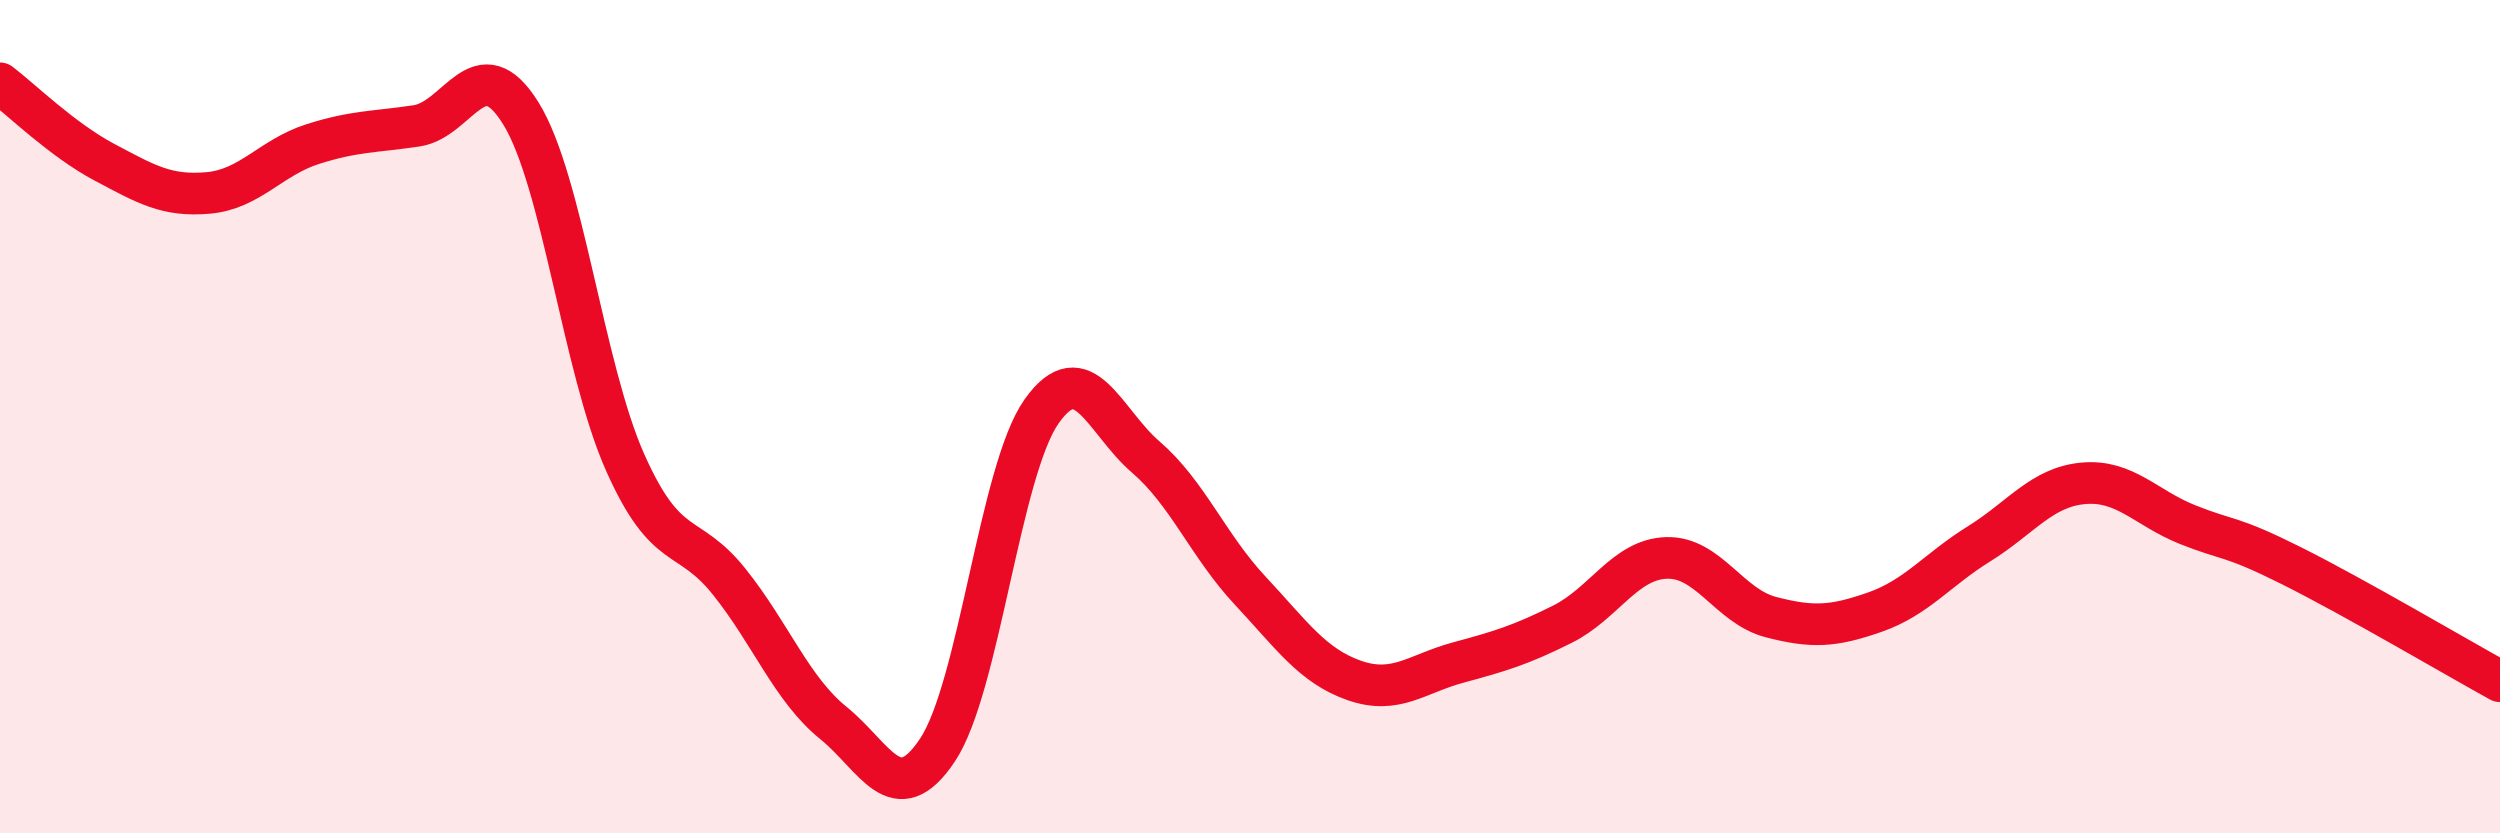
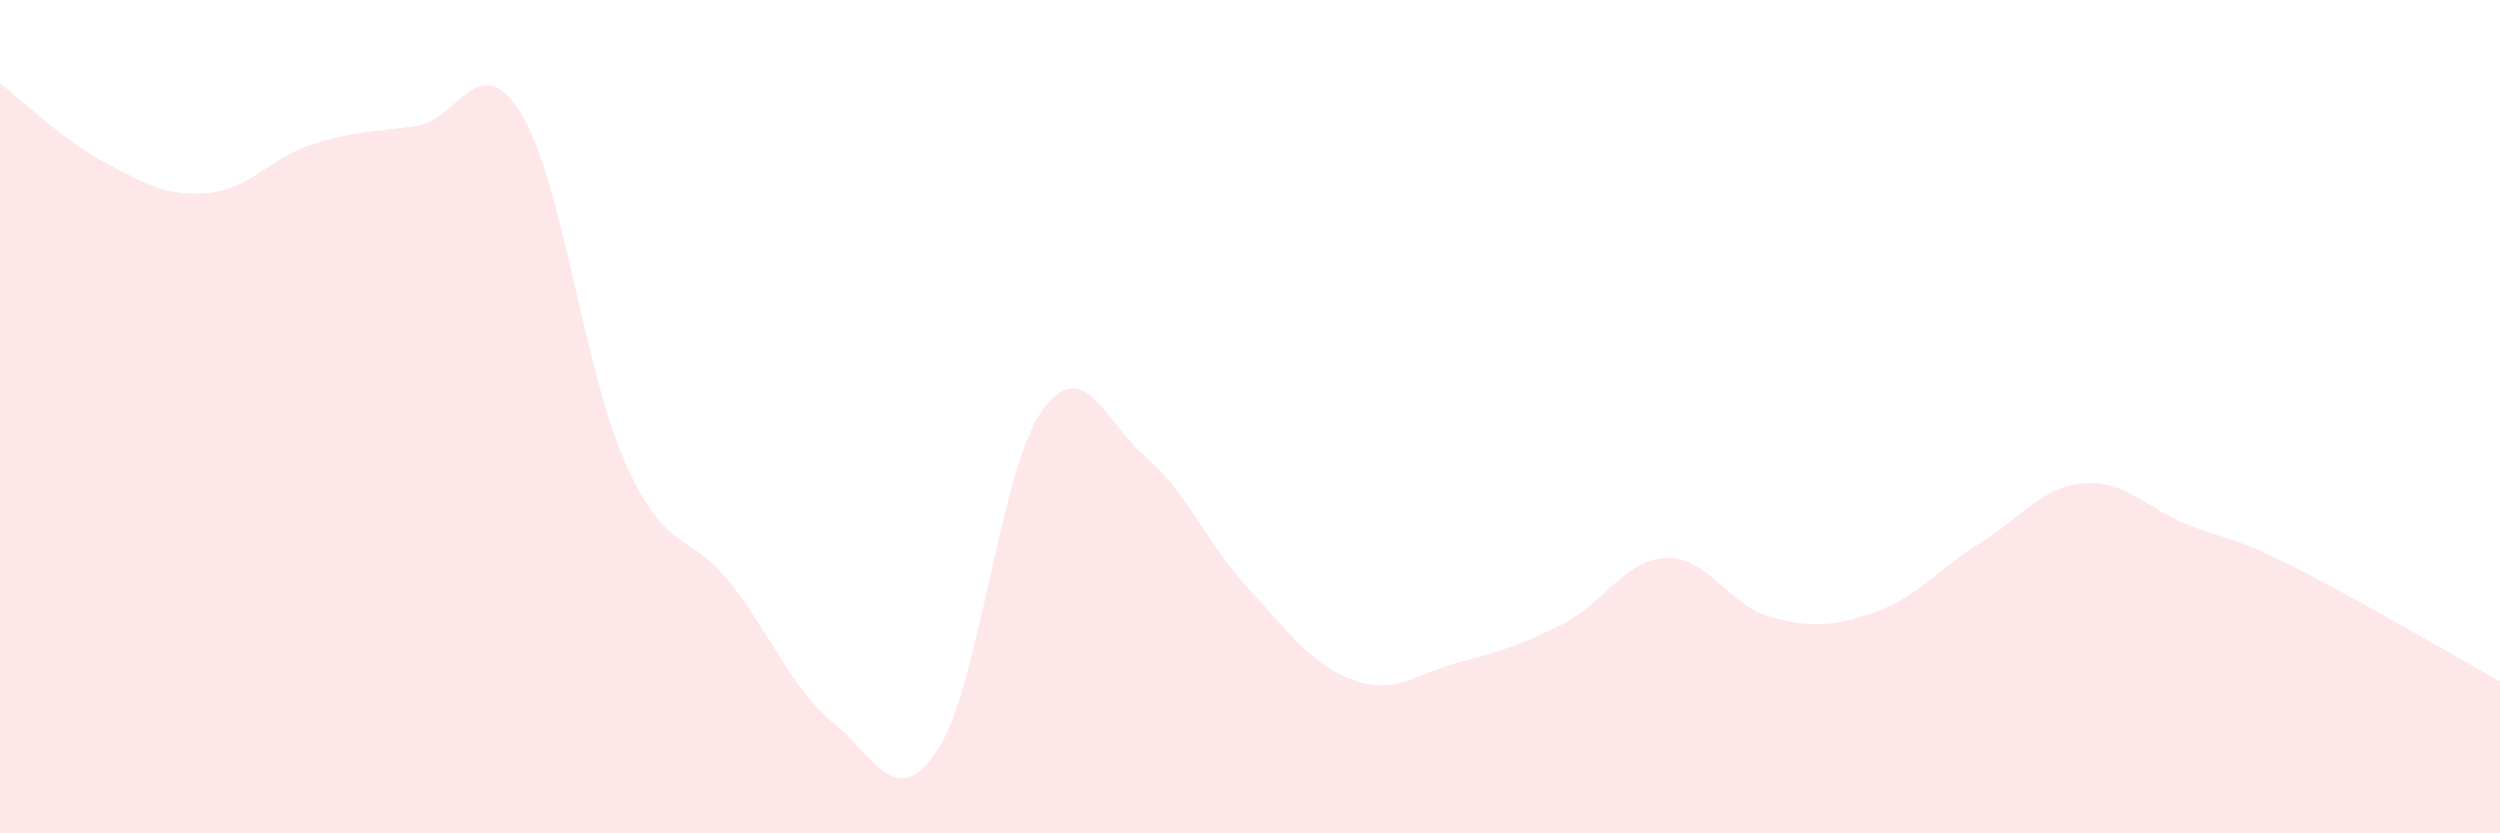
<svg xmlns="http://www.w3.org/2000/svg" width="60" height="20" viewBox="0 0 60 20">
  <path d="M 0,2 C 0.5,2.38 1.5,3.36 2.5,3.89 C 3.5,4.42 4,4.72 5,4.63 C 6,4.54 6.5,3.78 7.5,3.46 C 8.5,3.14 9,3.17 10,3.02 C 11,2.87 11.5,1.11 12.5,2.72 C 13.5,4.33 14,8.84 15,11.09 C 16,13.34 16.5,12.71 17.5,13.96 C 18.5,15.21 19,16.54 20,17.35 C 21,18.16 21.5,19.5 22.5,18 C 23.5,16.5 24,11.28 25,9.87 C 26,8.46 26.5,10.11 27.5,10.97 C 28.5,11.83 29,13.1 30,14.17 C 31,15.24 31.5,15.98 32.5,16.33 C 33.5,16.68 34,16.17 35,15.9 C 36,15.63 36.5,15.48 37.5,14.98 C 38.5,14.48 39,13.42 40,13.39 C 41,13.36 41.5,14.55 42.5,14.81 C 43.5,15.07 44,15.04 45,14.69 C 46,14.34 46.5,13.67 47.5,13.05 C 48.5,12.43 49,11.69 50,11.6 C 51,11.51 51.5,12.19 52.5,12.59 C 53.5,12.99 53.5,12.83 55,13.58 C 56.5,14.33 59,15.8 60,16.35L60 20L0 20Z" fill="#EB0A25" opacity="0.1" stroke-linecap="round" stroke-linejoin="round" />
-   <path d="M 0,2 C 0.5,2.38 1.5,3.36 2.5,3.89 C 3.5,4.42 4,4.72 5,4.63 C 6,4.54 6.5,3.78 7.5,3.46 C 8.5,3.14 9,3.17 10,3.02 C 11,2.87 11.5,1.11 12.5,2.72 C 13.5,4.33 14,8.84 15,11.09 C 16,13.34 16.5,12.71 17.5,13.96 C 18.5,15.21 19,16.54 20,17.35 C 21,18.16 21.5,19.5 22.5,18 C 23.5,16.5 24,11.28 25,9.87 C 26,8.46 26.5,10.11 27.5,10.97 C 28.5,11.83 29,13.1 30,14.17 C 31,15.24 31.5,15.98 32.5,16.33 C 33.5,16.68 34,16.17 35,15.9 C 36,15.63 36.5,15.48 37.5,14.98 C 38.5,14.48 39,13.42 40,13.39 C 41,13.36 41.5,14.55 42.5,14.81 C 43.5,15.07 44,15.04 45,14.69 C 46,14.34 46.5,13.67 47.5,13.05 C 48.5,12.43 49,11.69 50,11.6 C 51,11.51 51.5,12.19 52.5,12.59 C 53.5,12.99 53.5,12.83 55,13.58 C 56.5,14.33 59,15.8 60,16.35" stroke="#EB0A25" stroke-width="1" fill="none" stroke-linecap="round" stroke-linejoin="round" />
</svg>